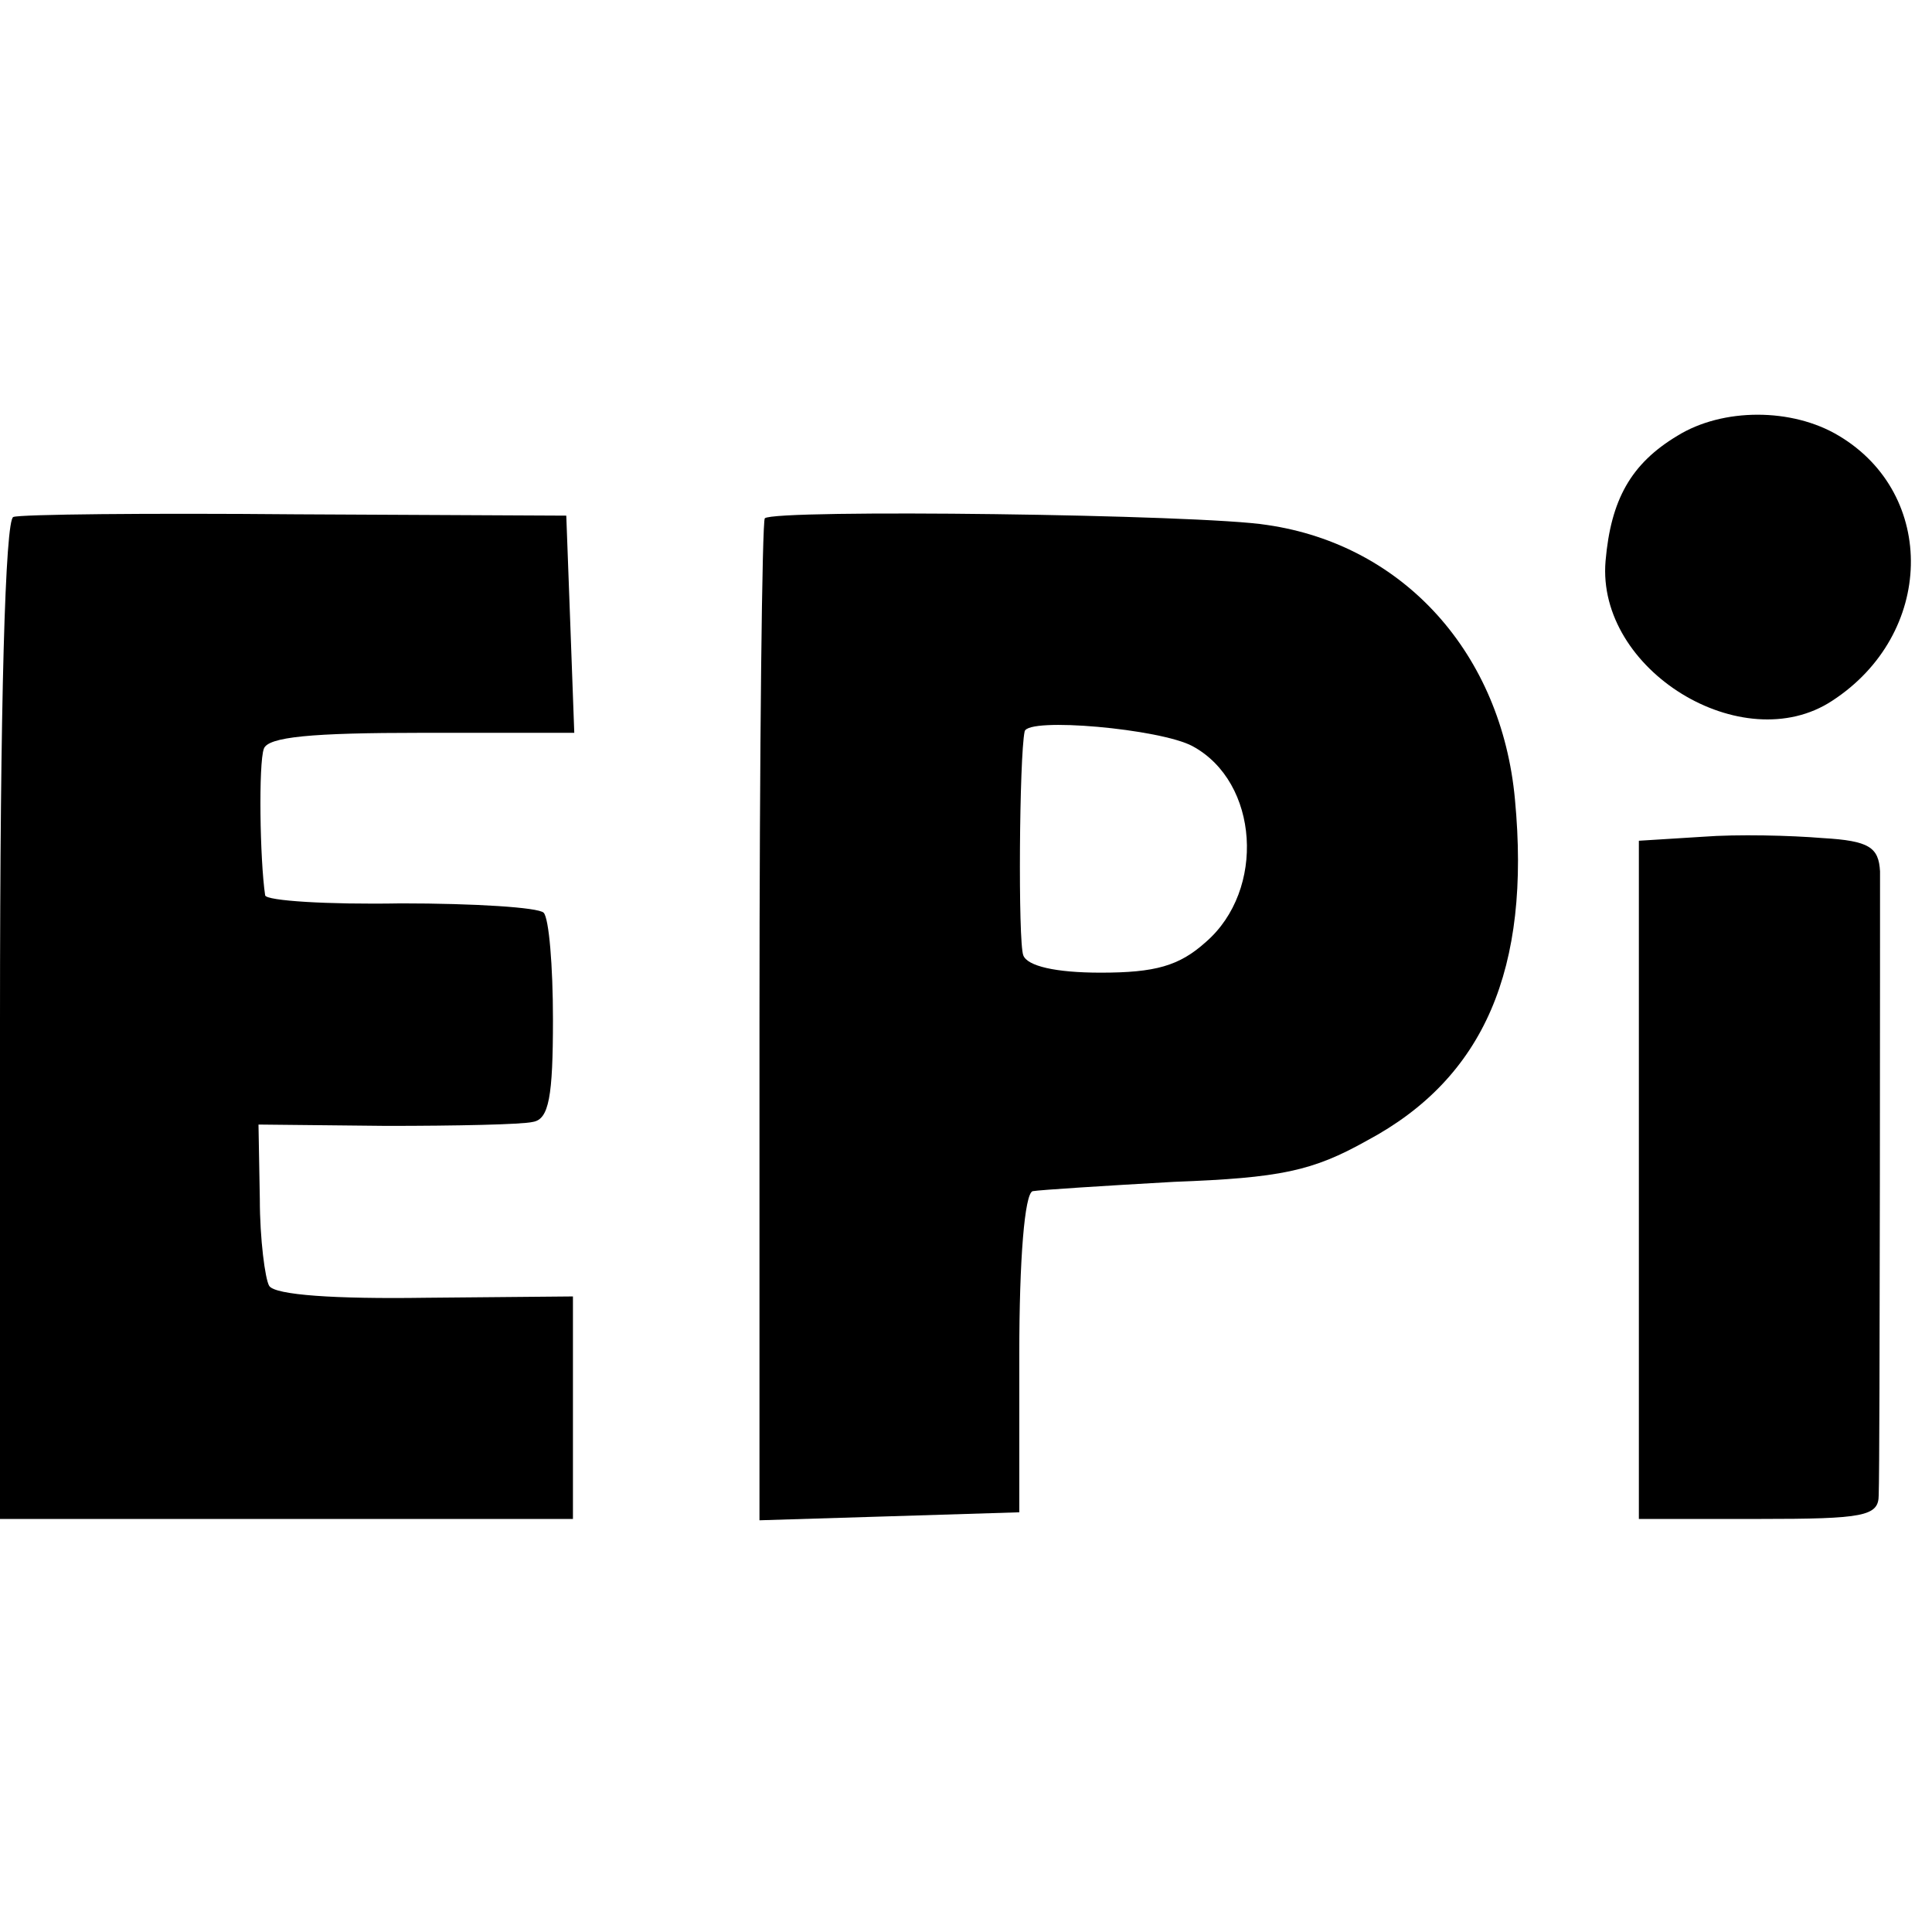
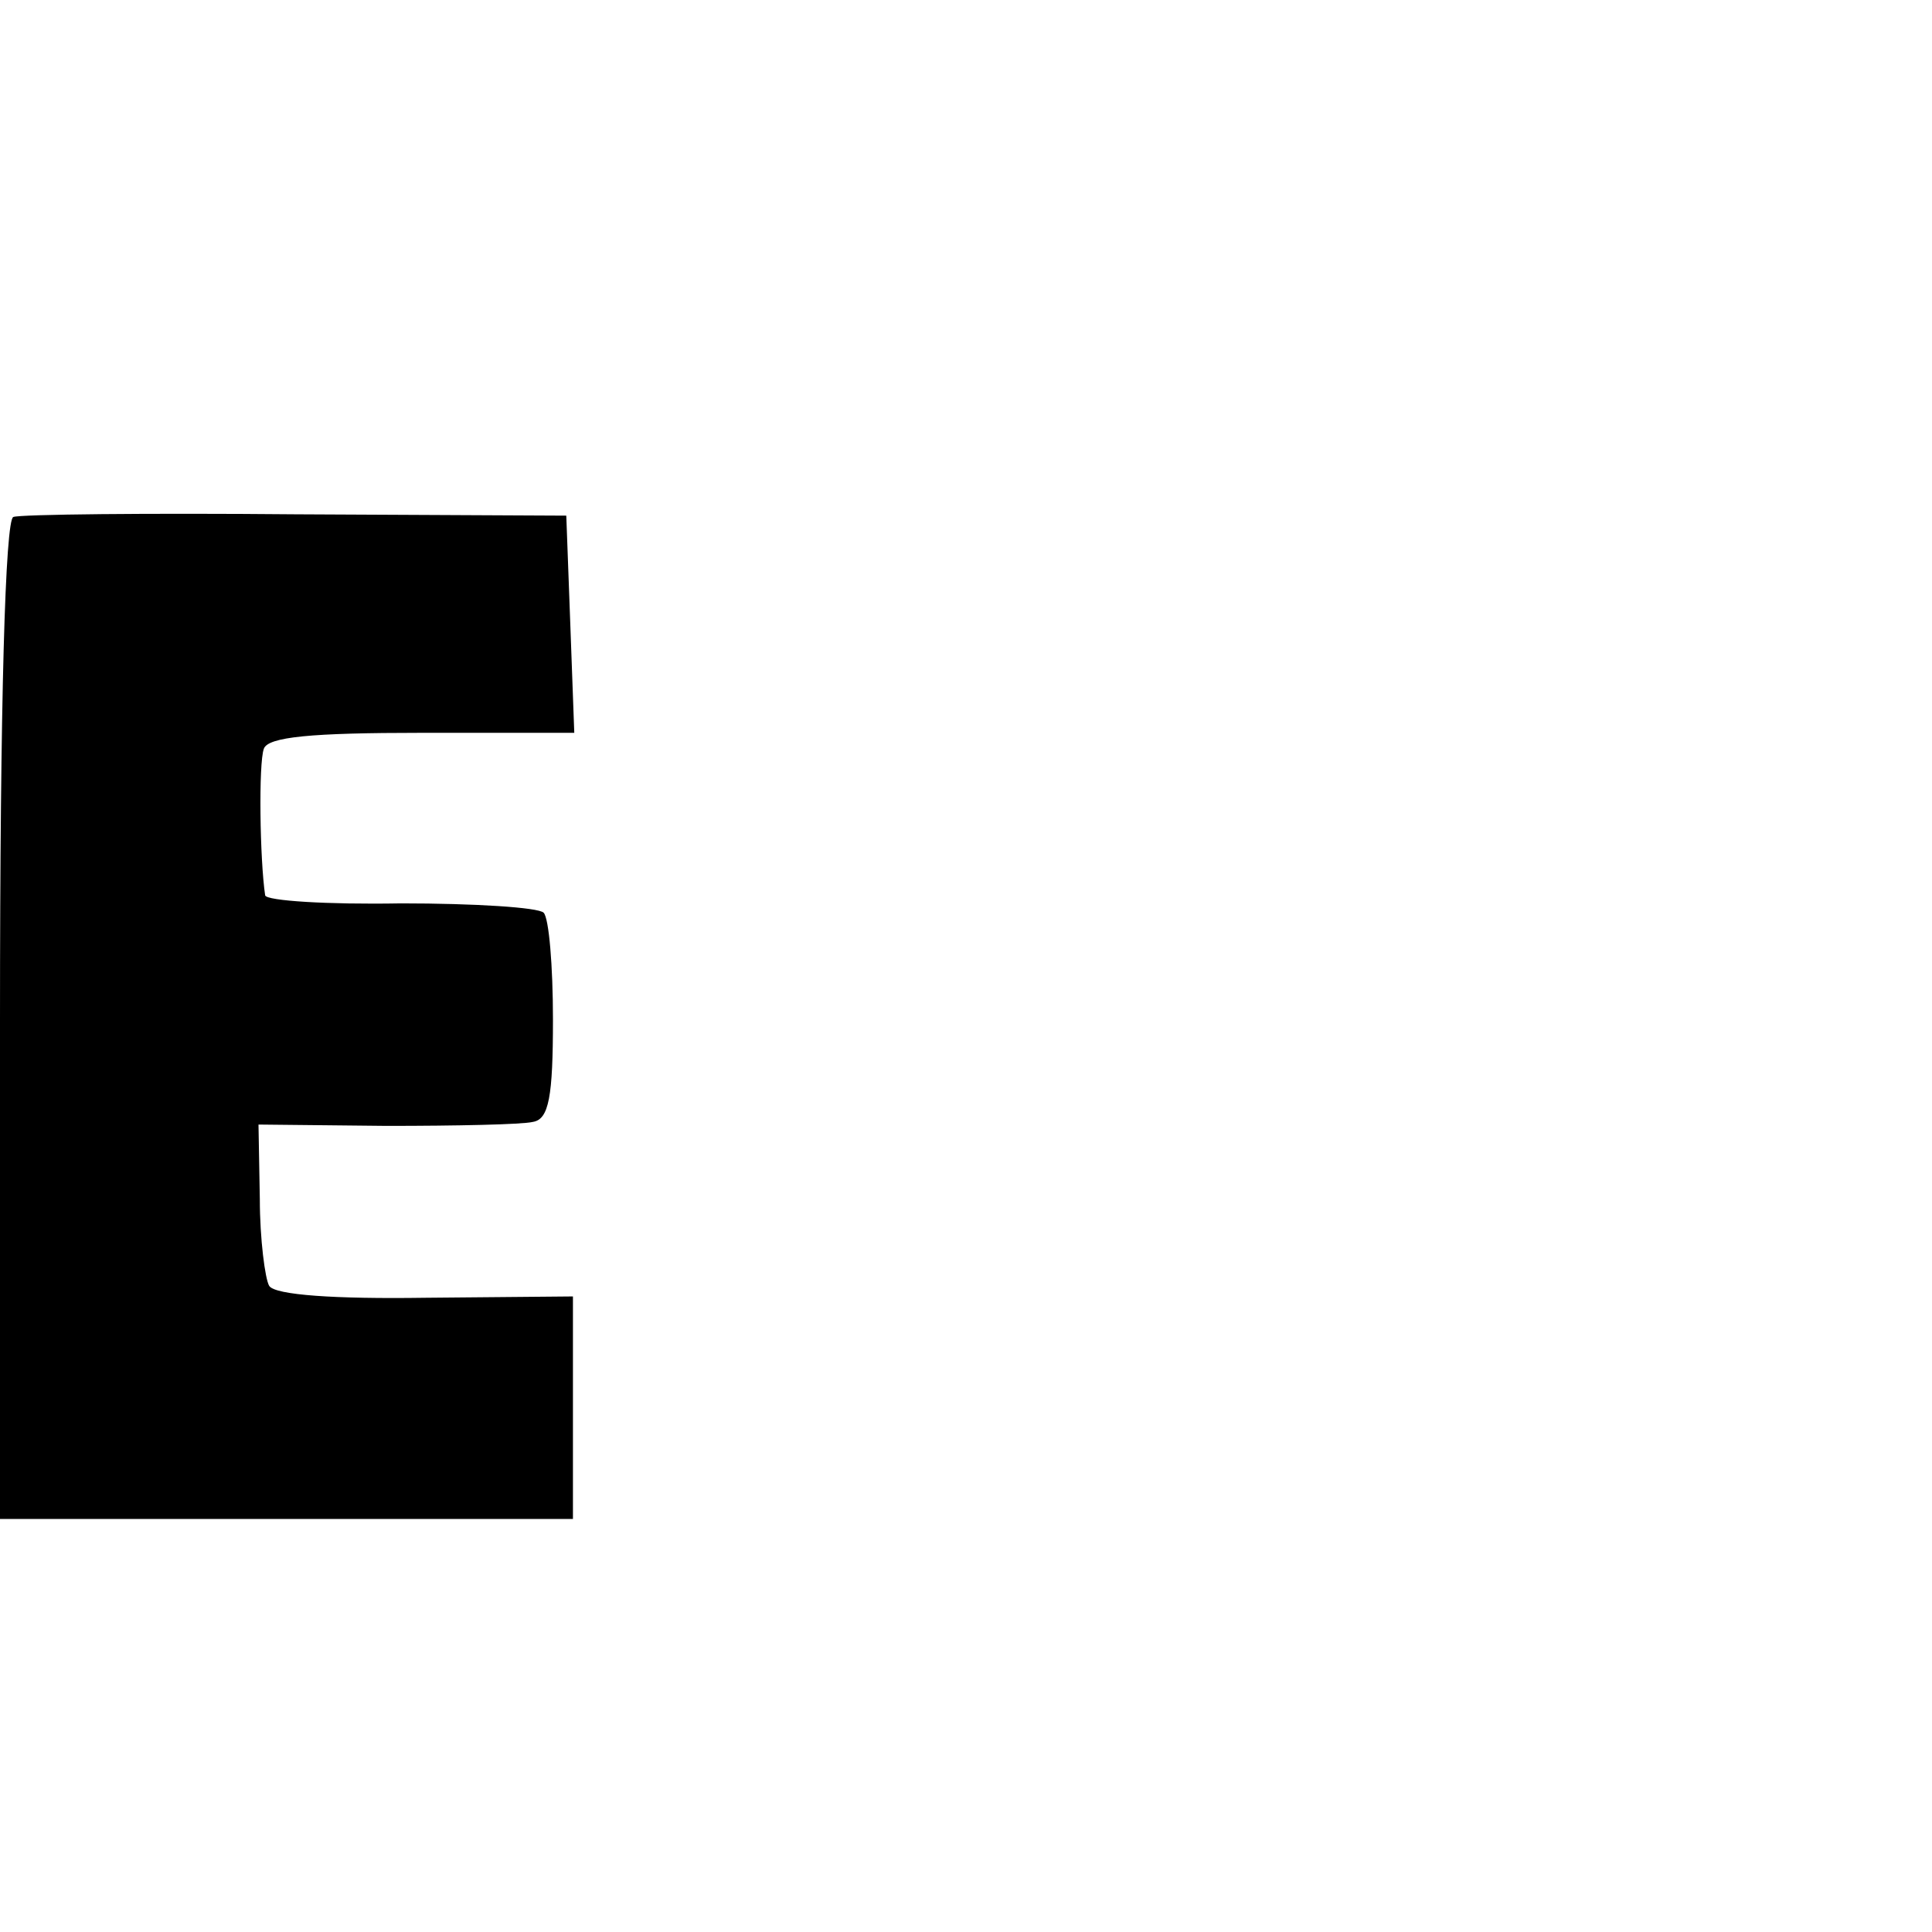
<svg xmlns="http://www.w3.org/2000/svg" version="1.0" width="145pt" height="145pt" viewBox="0 0 145 145" preserveAspectRatio="xMidYMid meet">
  <g transform="translate(0,145) scale(0.1,-0.1)" fill="#000000" stroke="none">
-     <path d="M1259 1123 c-35 -21 -50 -48 -54 -94 -7 -82 103 -149 170 -105 77 50 79 155 5 199 -35 21 -87 21 -121 0z" />
    <path d="M10 1062 c-6 -2 -10 -137 -10 -378 l0 -374 215 0 215 0 0 83 0 84 -111 -1 c-67 -1 -113 2 -117 9 -3 5 -7 35 -7 65 l-1 56 96 -1 c52 0 102 1 110 3 12 2 15 19 15 77 0 40 -3 76 -7 80 -4 4 -52 7 -107 7 -56 -1 -101 2 -102 6 -4 27 -5 99 -1 110 3 9 36 12 118 12 l115 0 -3 82 -3 81 -203 1 c-111 1 -207 0 -212 -2z" />
-     <path d="M574 1061 c-2 -2 -4 -172 -4 -378 l0 -374 98 3 97 3 0 119 c0 71 4 120 10 122 6 1 53 4 106 7 80 3 104 8 145 31 88 47 123 129 111 256 -10 109 -83 191 -186 206 -49 8 -370 12 -377 5z m321 -171 c50 -27 55 -108 10 -147 -20 -18 -38 -23 -79 -23 -34 0 -55 5 -58 13 -4 10 -3 149 1 168 2 11 102 2 126 -11z" />
-     <path d="M1278 822 l-48 -3 0 -255 0 -254 90 0 c79 0 90 2 90 18 1 25 1 443 1 468 -1 18 -8 23 -43 25 -24 2 -64 3 -90 1z" />
  </g>
</svg>